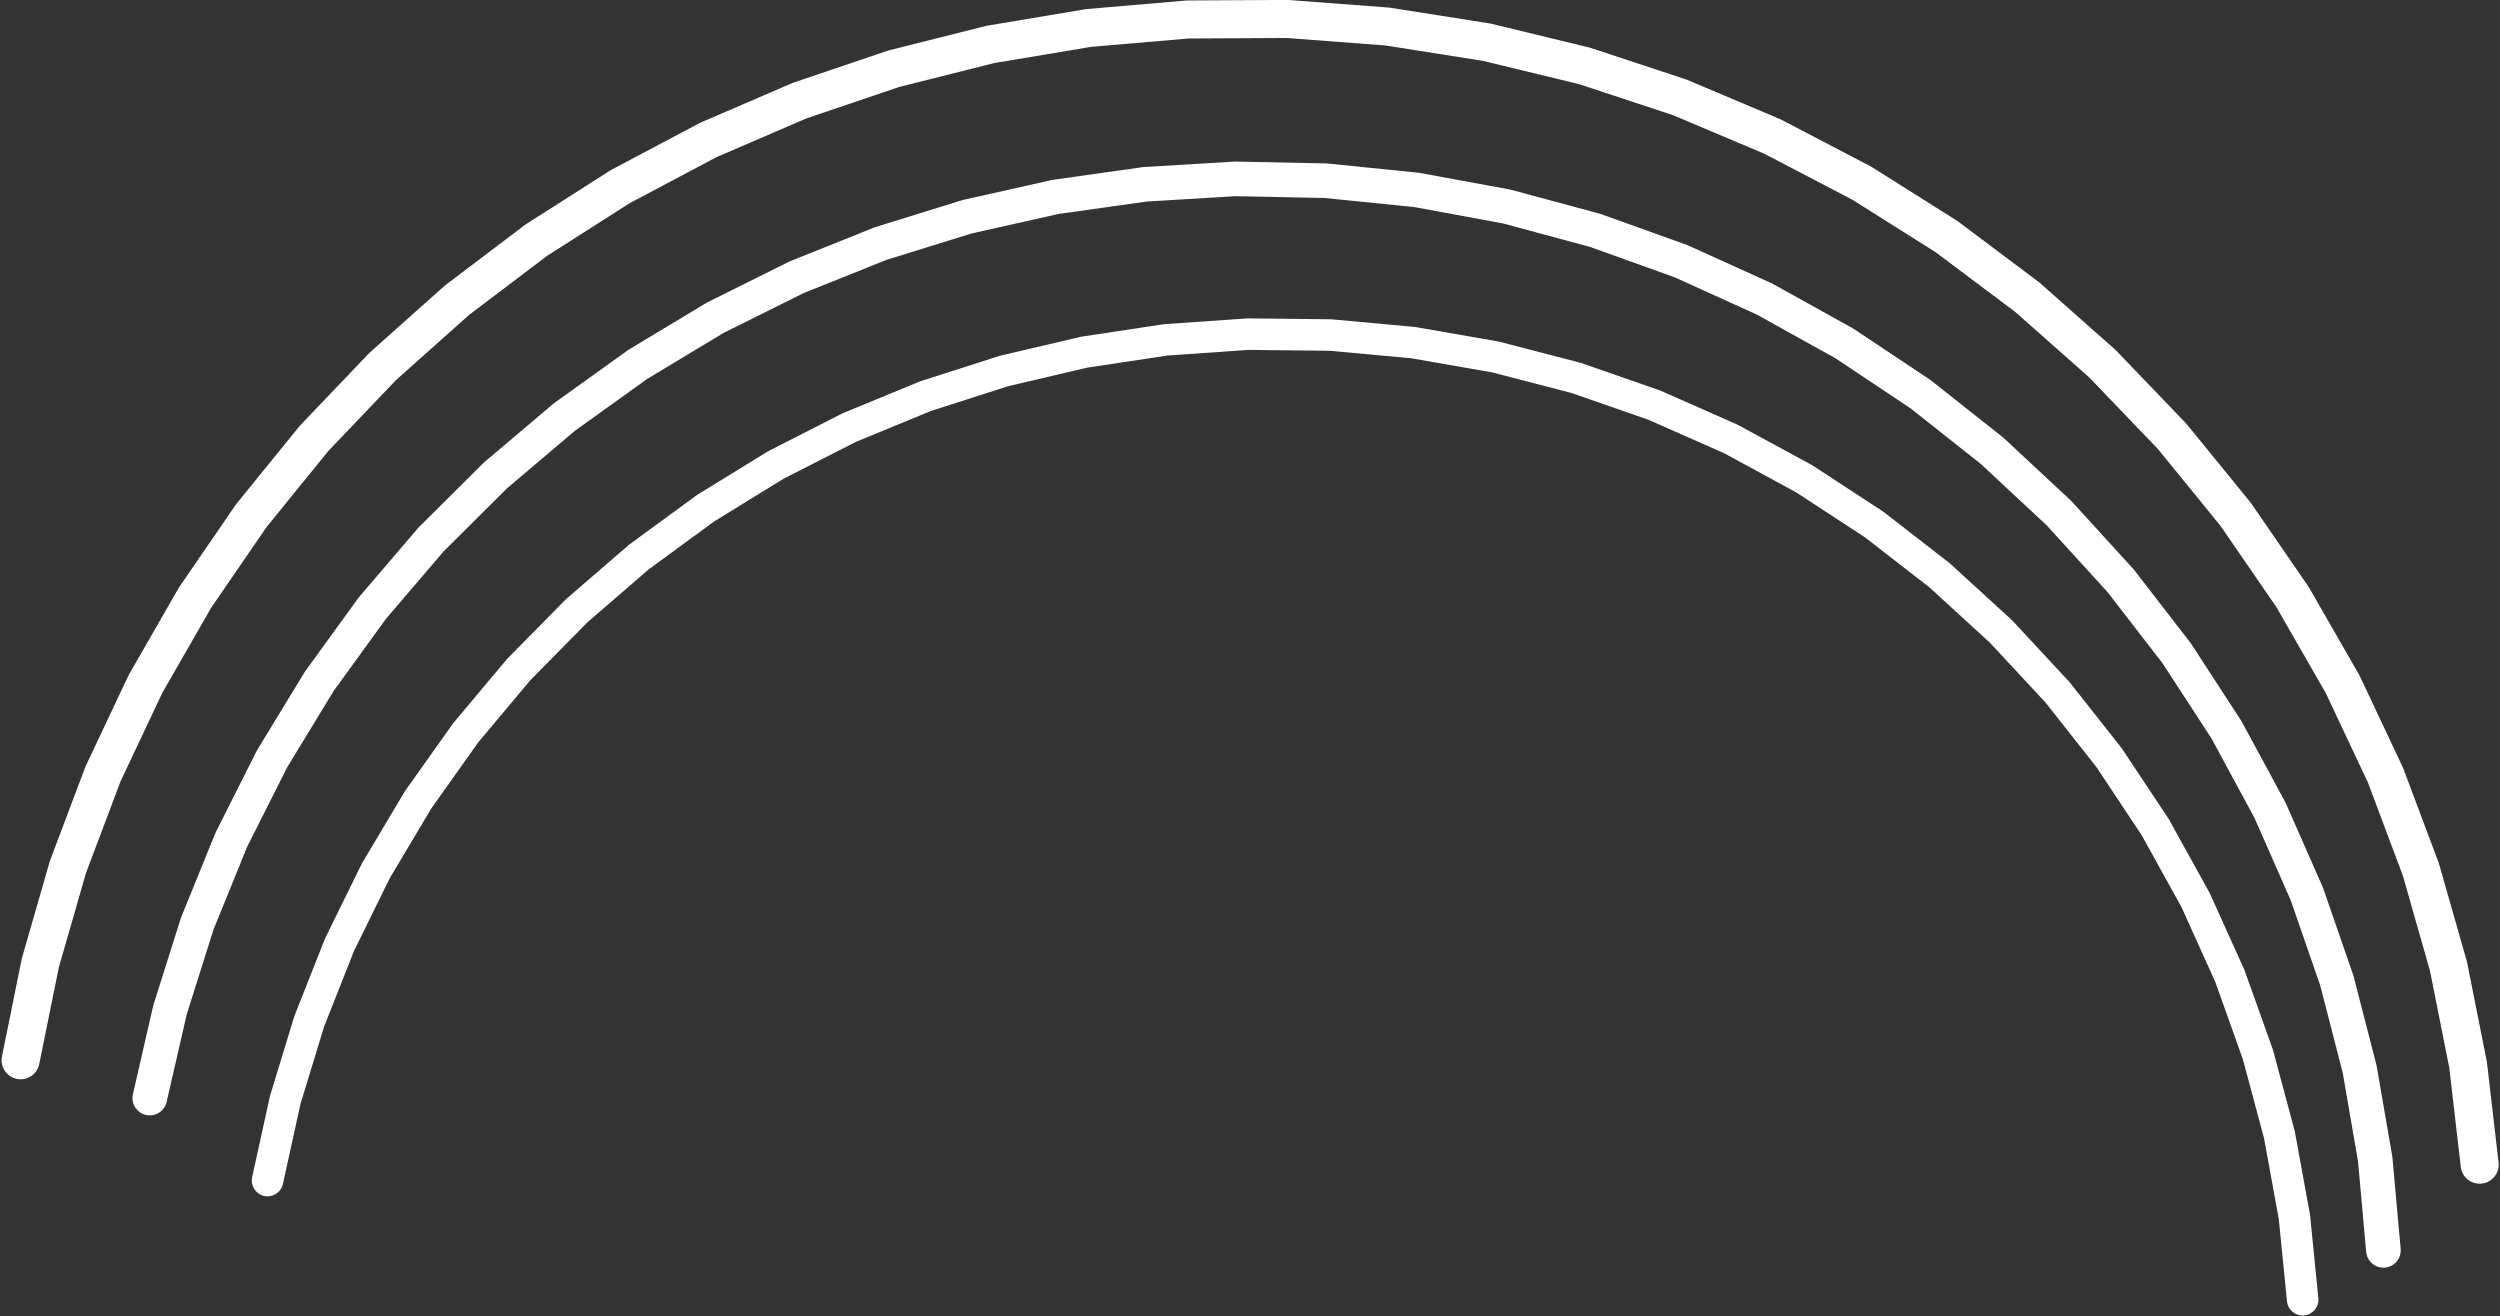
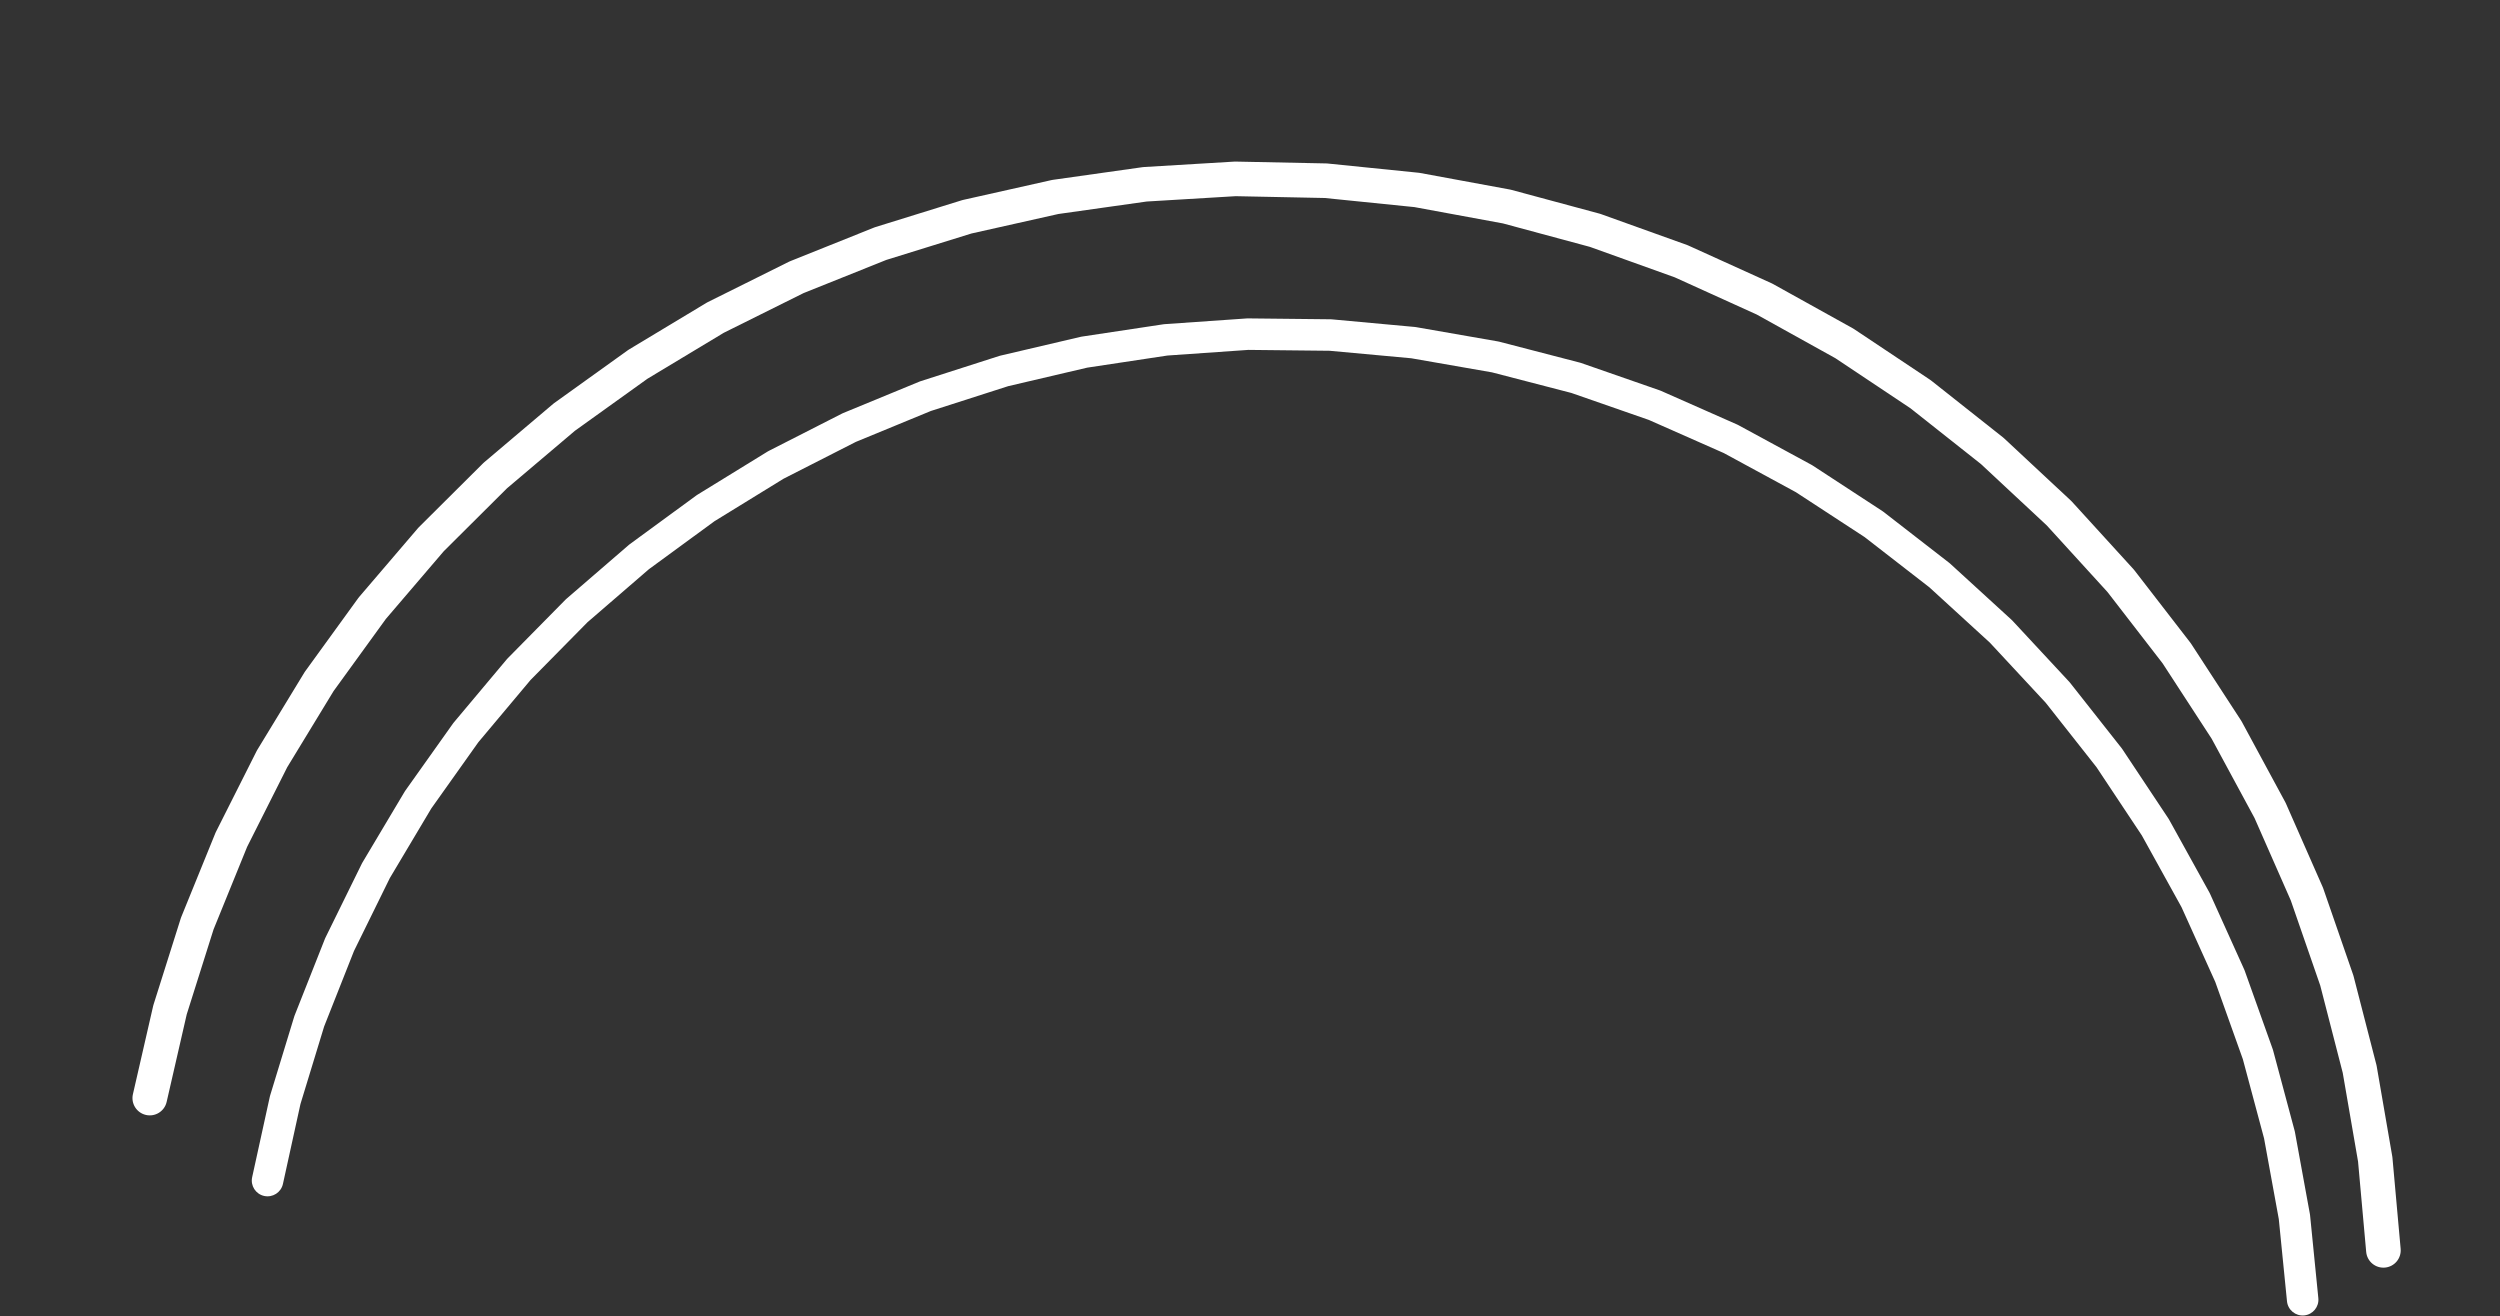
<svg xmlns="http://www.w3.org/2000/svg" fill="#ffffff" height="479.1" preserveAspectRatio="xMidYMid meet" version="1" viewBox="92.5 915.1 909.9 479.1" width="909.9" zoomAndPan="magnify">
  <rect x="92.5" y="915.1" width="909.9" height="479.1" fill="#333333" stroke="none" />
  <g>
    <g id="change1_1">
-       <path d="M93.217,1299.626L93.217,1299.626L100.408,1264.127C100.445,1263.945,100.489,1263.765,100.541,1263.587L100.541,1263.587L110.558,1228.779C110.609,1228.601,110.667,1228.425,110.733,1228.252L110.733,1228.252L123.511,1194.36C123.576,1194.187,123.649,1194.016,123.728,1193.848L123.728,1193.848L139.184,1161.091C139.263,1160.924,139.349,1160.759,139.441,1160.599L139.441,1160.599L157.477,1129.188C157.569,1129.027,157.668,1128.87,157.773,1128.717L157.773,1128.717L178.27,1098.855C178.375,1098.702,178.486,1098.554,178.603,1098.41L178.603,1098.41L201.431,1070.289C201.548,1070.145,201.67,1070.006,201.798,1069.872L201.798,1069.872L226.809,1043.673C226.937,1043.539,227.07,1043.41,227.209,1043.287L227.209,1043.287L254.241,1019.18C254.38,1019.056,254.523,1018.939,254.671,1018.827L254.671,1018.827L283.551,996.967C283.698,996.855,283.851,996.749,284.007,996.649L284.007,996.649L314.548,977.177C314.704,977.078,314.864,976.984,315.028,976.897L315.028,976.897L347.033,959.939C347.197,959.852,347.364,959.772,347.534,959.699L347.534,959.699L380.797,945.363C380.967,945.29,381.14,945.223,381.316,945.164L381.316,945.164L415.622,933.544C415.797,933.484,415.975,933.432,416.155,933.387L416.155,933.387L451.282,924.557C451.462,924.512,451.644,924.474,451.826,924.443L451.826,924.443L487.549,918.461C487.732,918.43,487.916,918.407,488.101,918.391L488.101,918.391L524.188,915.295C524.373,915.279,524.558,915.27,524.744,915.27L524.744,915.27L560.964,915.079C561.15,915.078,561.336,915.085,561.522,915.098L561.522,915.098L598.015,917.859C598.202,917.873,598.388,917.894,598.573,917.924L598.573,917.924L634.722,923.634C634.907,923.663,635.091,923.699,635.273,923.744L635.273,923.744L670.84,932.365C671.022,932.41,671.202,932.461,671.38,932.52L671.38,932.52L706.131,943.997C706.309,944.056,706.484,944.122,706.656,944.195L706.656,944.195L740.362,958.452C740.535,958.525,740.704,958.605,740.87,958.692L740.87,958.692L773.309,975.635C773.475,975.721,773.638,975.815,773.796,975.915L773.796,975.915L804.755,995.432C804.913,995.532,805.067,995.638,805.217,995.751L805.217,995.751L834.491,1017.714C834.641,1017.827,834.786,1017.945,834.927,1018.069L834.927,1018.069L862.323,1042.334C862.464,1042.458,862.599,1042.588,862.728,1042.723L862.728,1042.723L888.068,1069.129C888.197,1069.264,888.322,1069.404,888.44,1069.549L888.44,1069.549L911.555,1097.923C911.673,1098.068,911.785,1098.218,911.891,1098.372L911.891,1098.372L932.63,1128.527C932.736,1128.681,932.836,1128.84,932.929,1129.002L932.929,1129.002L951.154,1160.739C951.247,1160.901,951.334,1161.067,951.414,1161.237L951.414,1161.237L967.006,1194.346C967.085,1194.516,967.158,1194.688,967.224,1194.863L967.224,1194.863L980.08,1229.128C980.146,1229.304,980.205,1229.482,980.256,1229.662L980.256,1229.662L990.292,1264.856C990.343,1265.036,990.387,1265.218,990.423,1265.402L990.423,1265.402L997.572,1301.294C997.609,1301.478,997.638,1301.663,997.66,1301.849L997.66,1301.849L1001.875,1338.203C1002.315,1342,999.594,1345.435,995.797,1345.875C992,1346.315,988.565,1343.594,988.125,1339.797L988.125,1339.797L983.91,1303.444L983.997,1303.998L976.848,1268.106L976.98,1268.652L966.945,1233.457L967.12,1233.991L954.264,1199.726L954.483,1200.243L938.891,1167.134L939.151,1167.632L920.926,1135.895L921.225,1136.37L900.486,1106.216L900.823,1106.666L877.708,1078.292L878.08,1078.713L852.741,1052.307L853.146,1052.696L825.749,1028.431L826.184,1028.786L796.91,1006.823L797.373,1007.141L766.414,987.624L766.901,987.904L734.462,970.961L734.97,971.2L701.264,956.943L701.79,957.141L667.039,945.663L667.579,945.818L632.012,937.196L632.562,937.306L596.413,931.596L596.971,931.661L560.478,928.901L561.036,928.921L524.817,929.111L525.372,929.086L489.284,932.183L489.836,932.113L454.113,938.095L454.657,937.981L419.529,946.811L420.062,946.654L385.757,958.274L386.276,958.075L353.013,972.41L353.514,972.17L321.509,989.129L321.989,988.849L291.448,1008.321L291.905,1008.004L263.025,1029.864L263.454,1029.511L236.422,1053.618L236.821,1053.231L211.81,1079.43L212.178,1079.013L189.35,1107.134L189.683,1106.689L169.185,1136.551L169.481,1136.08L151.445,1167.491L151.703,1166.998L136.246,1199.755L136.463,1199.243L123.685,1233.135L123.86,1232.607L113.843,1267.415L113.975,1266.875L106.783,1302.374C106.024,1306.12,102.372,1308.542,98.626,1307.783C94.88,1307.024,92.458,1303.372,93.217,1299.626 Z" />
-     </g>
+       </g>
    <g id="change1_2">
      <path d="M140.876,1313.352L140.876,1313.352L148.243,1281.239C148.28,1281.075,148.325,1280.913,148.376,1280.752L148.376,1280.752L158.296,1249.334C158.347,1249.173,158.404,1249.014,158.467,1248.858L158.467,1248.858L170.877,1218.338C170.94,1218.182,171.01,1218.028,171.086,1217.878L171.086,1217.878L185.904,1188.452C185.98,1188.301,186.062,1188.154,186.15,1188.009L186.15,1188.009L203.282,1159.868C203.37,1159.724,203.463,1159.583,203.562,1159.447L203.562,1159.447L222.897,1132.77C222.996,1132.633,223.1,1132.501,223.21,1132.373L223.21,1132.373L244.623,1107.334C244.733,1107.206,244.848,1107.082,244.967,1106.964L244.967,1106.964L268.321,1083.724C268.44,1083.605,268.565,1083.491,268.693,1083.381L268.693,1083.381L293.837,1062.091C293.965,1061.982,294.098,1061.878,294.235,1061.78L294.235,1061.78L321.006,1042.575C321.143,1042.477,321.284,1042.384,321.428,1042.297L321.428,1042.297L349.654,1025.303C349.798,1025.216,349.946,1025.135,350.097,1025.06L350.097,1025.06L379.595,1010.385C379.746,1010.31,379.9,1010.241,380.057,1010.178L380.057,1010.178L410.637,997.918C410.794,997.855,410.953,997.799,411.114,997.749L411.114,997.749L442.579,987.983C442.741,987.933,442.904,987.889,443.068,987.852L443.068,987.852L475.216,980.642C475.381,980.605,475.546,980.575,475.713,980.551L475.713,980.551L508.337,975.944C508.503,975.921,508.671,975.904,508.84,975.894L508.84,975.894L541.727,973.919C541.895,973.909,542.064,973.906,542.233,973.909L542.233,973.909L575.172,974.58C575.342,974.584,575.511,974.594,575.68,974.611L575.68,974.611L608.799,977.972C608.969,977.989,609.137,978.013,609.305,978.044L609.305,978.044L642.043,984.079C642.21,984.11,642.377,984.147,642.541,984.192L642.541,984.192L674.682,992.861C674.847,992.905,675.009,992.956,675.17,993.014L675.17,993.014L706.502,1004.261C706.662,1004.318,706.82,1004.382,706.975,1004.453L706.975,1004.453L737.292,1018.203C737.448,1018.273,737.6,1018.35,737.749,1018.433L737.749,1018.433L766.851,1034.596C767,1034.678,767.146,1034.767,767.287,1034.862L767.287,1034.862L794.984,1053.331C795.125,1053.426,795.263,1053.526,795.397,1053.631L795.397,1053.631L821.504,1074.286C821.638,1074.391,821.767,1074.502,821.892,1074.619L821.892,1074.619L846.239,1097.322C846.363,1097.438,846.483,1097.559,846.598,1097.685L846.598,1097.685L869.024,1122.287C869.139,1122.413,869.248,1122.544,869.352,1122.678L869.352,1122.678L889.71,1149.018C889.814,1149.153,889.913,1149.292,890.006,1149.435L890.006,1149.435L908.16,1177.338C908.253,1177.481,908.34,1177.627,908.421,1177.777L908.421,1177.777L924.254,1207.061C924.335,1207.211,924.41,1207.364,924.479,1207.52L924.479,1207.52L937.885,1237.99C937.953,1238.146,938.015,1238.305,938.071,1238.466L938.071,1238.466L948.963,1269.924C949.019,1270.084,949.068,1270.248,949.11,1270.413L949.11,1270.413L957.415,1302.65C957.458,1302.815,957.494,1302.981,957.522,1303.149L957.522,1303.149L963.186,1335.954C963.215,1336.121,963.238,1336.291,963.253,1336.46L963.253,1336.46L966.238,1369.616C966.55,1373.078,963.996,1376.138,960.533,1376.45C957.07,1376.762,954.01,1374.207,953.698,1370.745L953.698,1370.745L950.713,1337.589L950.779,1338.096L945.115,1305.292L945.222,1305.791L936.917,1273.554L937.065,1274.043L926.173,1242.586L926.36,1243.061L912.954,1212.59L913.178,1213.049L897.346,1183.765L897.607,1184.205L879.452,1156.301L879.748,1156.718L859.39,1130.378L859.719,1130.769L837.293,1106.167L837.652,1106.53L813.305,1083.827L813.692,1084.16L787.585,1063.506L787.998,1063.806L760.302,1045.337L760.738,1045.603L731.635,1029.44L732.092,1029.67L701.775,1015.919L702.248,1016.111L670.916,1004.865L671.403,1005.018L639.262,996.348L639.76,996.461L607.023,990.426L607.528,990.499L574.409,987.138L574.916,987.169L541.976,986.498L542.482,986.488L509.594,988.462L510.097,988.411L477.474,993.019L477.971,992.928L445.823,1000.138L446.312,1000.008L414.846,1009.774L415.323,1009.605L384.742,1021.865L385.203,1021.658L355.705,1036.333L356.148,1036.09L327.923,1053.084L328.345,1052.806L301.575,1072.011L301.973,1071.7L276.83,1092.99L277.202,1092.648L253.849,1115.888L254.192,1115.517L232.779,1140.556L233.092,1140.159L213.757,1166.836L214.037,1166.415L196.905,1194.557L197.15,1194.115L182.331,1223.541L182.54,1223.081L170.131,1253.601L170.302,1253.125L160.382,1284.543L160.515,1284.055L153.148,1316.168C152.37,1319.556,148.993,1321.673,145.604,1320.896C142.215,1320.118,140.098,1316.741,140.876,1313.352 Z" />
    </g>
    <g id="change1_3">
      <path d="M184.276,1343.554L184.276,1343.554L190.704,1314.251C190.737,1314.101,190.776,1313.952,190.821,1313.805L190.821,1313.805L199.579,1285.112C199.624,1284.966,199.675,1284.82,199.731,1284.678L199.731,1284.678L210.764,1256.78C210.821,1256.637,210.883,1256.497,210.951,1256.359L210.951,1256.359L224.187,1229.436C224.254,1229.299,224.328,1229.164,224.406,1229.032L224.406,1229.032L239.76,1203.258C239.838,1203.126,239.922,1202.998,240.011,1202.872L240.011,1202.872L257.383,1178.414C257.472,1178.289,257.566,1178.167,257.665,1178.05L257.665,1178.05L276.944,1155.065C277.043,1154.947,277.146,1154.833,277.254,1154.724L277.254,1154.724L298.315,1133.36C298.423,1133.251,298.535,1133.146,298.651,1133.045L298.651,1133.045L321.359,1113.44C321.475,1113.34,321.596,1113.244,321.719,1113.153L321.719,1113.153L345.927,1095.434C346.051,1095.343,346.179,1095.257,346.309,1095.177L346.309,1095.177L371.861,1079.457C371.992,1079.376,372.126,1079.301,372.263,1079.231L372.263,1079.231L398.993,1065.612C399.13,1065.543,399.27,1065.478,399.412,1065.42L399.412,1065.42L427.149,1053.99C427.291,1053.931,427.435,1053.879,427.582,1053.832L427.582,1053.832L456.147,1044.665C456.293,1044.618,456.441,1044.577,456.59,1044.542L456.59,1044.542L485.799,1037.696C485.949,1037.661,486.099,1037.632,486.251,1037.609L486.251,1037.609L515.915,1033.13C516.067,1033.107,516.22,1033.09,516.373,1033.079L516.373,1033.079L546.301,1030.995C546.454,1030.984,546.607,1030.979,546.761,1030.981L546.761,1030.981L576.759,1031.305C576.913,1031.306,577.068,1031.314,577.221,1031.328L577.221,1031.328L607.407,1034.099C607.561,1034.113,607.715,1034.134,607.868,1034.161L607.868,1034.161L637.729,1039.37C637.882,1039.397,638.034,1039.429,638.184,1039.468L638.184,1039.468L667.525,1047.082C667.675,1047.12,667.824,1047.166,667.97,1047.216L667.97,1047.216L696.597,1057.184C696.743,1057.235,696.888,1057.292,697.03,1057.354L697.03,1057.354L724.754,1069.61C724.896,1069.672,725.035,1069.741,725.172,1069.815L725.172,1069.815L751.811,1084.278C751.948,1084.352,752.081,1084.431,752.211,1084.516L752.211,1084.516L777.59,1101.092C777.72,1101.176,777.846,1101.266,777.969,1101.361L777.969,1101.361L801.921,1119.94C802.043,1120.035,802.162,1120.135,802.276,1120.239L802.276,1120.239L824.643,1140.699C824.758,1140.803,824.868,1140.913,824.973,1141.026L824.973,1141.026L845.607,1163.232C845.713,1163.345,845.814,1163.464,845.91,1163.585L845.91,1163.585L864.676,1187.39C864.771,1187.512,864.863,1187.638,864.948,1187.767L864.948,1187.767L881.722,1213.015C881.808,1213.145,881.889,1213.277,881.964,1213.413L881.964,1213.413L896.635,1239.938C896.71,1240.074,896.78,1240.213,896.844,1240.354L896.844,1240.354L909.316,1267.982C909.38,1268.123,909.438,1268.267,909.49,1268.413L909.49,1268.413L919.682,1296.961C919.734,1297.107,919.78,1297.255,919.82,1297.405L919.82,1297.405L927.663,1326.685C927.703,1326.835,927.738,1326.986,927.765,1327.139L927.765,1327.139L933.209,1356.959C933.237,1357.111,933.258,1357.265,933.274,1357.419L933.274,1357.419L936.281,1387.582C936.595,1390.732,934.296,1393.541,931.146,1393.855C927.996,1394.169,925.187,1391.87,924.873,1388.72L924.873,1388.72L921.865,1358.557L921.93,1359.017L916.487,1329.198L916.589,1329.652L908.746,1300.371L908.884,1300.816L898.693,1272.268L898.867,1272.699L886.394,1245.072L886.603,1245.487L871.931,1218.962L872.173,1219.36L855.399,1194.111L855.672,1194.488L836.906,1170.683L837.209,1171.036L816.574,1148.831L816.905,1149.158L794.538,1128.699L794.894,1128.999L770.942,1110.42L771.321,1110.69L745.942,1094.115L746.341,1094.353L719.701,1079.891L720.119,1080.096L692.394,1067.841L692.827,1068.011L664.2,1058.044L664.645,1058.179L635.304,1050.566L635.759,1050.664L605.898,1045.455L606.359,1045.516L576.173,1042.745L576.635,1042.769L546.637,1042.445L547.097,1042.432L517.169,1044.516L517.627,1044.466L487.963,1048.946L488.415,1048.859L459.207,1055.704L459.65,1055.581L431.085,1064.748L431.517,1064.59L403.78,1076.02L404.198,1075.828L377.467,1089.447L377.869,1089.222L352.317,1104.941L352.699,1104.685L328.491,1122.405L328.851,1122.118L306.144,1141.723L306.48,1141.408L285.418,1162.773L285.728,1162.432L266.449,1185.418L266.731,1185.053L249.358,1209.512L249.609,1209.126L234.256,1234.899L234.475,1234.495L221.239,1261.417L221.426,1260.996L210.393,1288.894L210.545,1288.459L201.786,1317.152L201.903,1316.707L195.475,1346.011C194.797,1349.103,191.74,1351.06,188.648,1350.382C185.555,1349.703,183.598,1346.647,184.276,1343.554 Z" />
    </g>
  </g>
</svg>